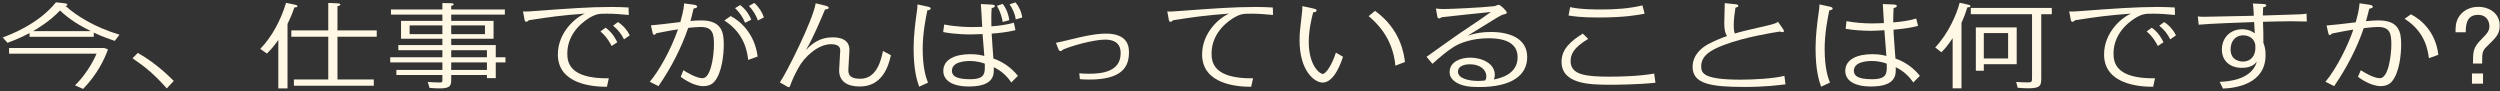
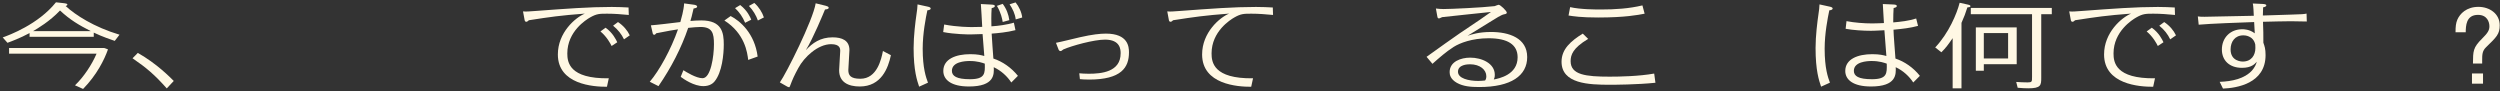
<svg xmlns="http://www.w3.org/2000/svg" width="467" height="17" viewBox="0 0 467 17" fill="none">
  <rect x="0" y="0" width="467" height="17" fill="#333333" stroke="none" />
  <path d="M463.668 11.872H461.948C461.971 9.543 461.948 8.897 463.668 7.197C464.676 6.194 465.02 5.684 465.02 4.919C465.02 4.086 464.585 2.777 462.888 2.777C460.642 2.777 460.619 4.851 460.596 6.024H458.693C458.693 4.936 458.762 4.324 459.037 3.661C459.519 2.573 460.711 1.281 462.98 1.281C465.043 1.281 466.946 2.556 466.946 4.715C466.946 6.364 466.373 6.908 464.424 8.795C463.668 9.509 463.668 10.223 463.668 11.311V11.872ZM463.828 15.629H461.765V13.725H463.828V15.629Z" fill="#FFF8E4" />
-   <path d="M434.922 6.16L434.601 4.766C435.609 4.698 438.223 4.392 440.034 4.171C440.332 3.168 440.698 1.757 440.767 0.618L442.555 0.873C442.853 0.924 443.243 1.009 443.243 1.247C443.243 1.519 442.853 1.57 442.578 1.621C442.234 2.998 442.143 3.355 441.959 3.95C443.243 3.848 443.541 3.814 444.297 3.814C448.126 3.814 448.538 5.956 448.538 8.302C448.538 10.087 448.24 13.538 446.796 15.238C446.59 15.493 445.948 16.088 444.71 16.088C442.945 16.088 441.065 14.796 440.469 14.354L440.996 13.113C441.524 13.453 443.358 14.609 444.572 14.609C446.108 14.609 446.704 10.546 446.704 8.251C446.704 6.194 446.406 5.038 444.183 5.038C443.839 5.038 442.968 5.072 441.547 5.259C440.263 9.016 438.383 12.637 436.022 16.088L434.395 15.272C436.526 12.756 438.75 8.149 439.598 5.531C439.163 5.599 437.558 5.854 435.609 6.262C435.495 6.398 435.357 6.551 435.22 6.551C435.013 6.551 434.922 6.245 434.922 6.16ZM455.484 10.24L453.719 10.869C453.535 9.509 453.1 5.973 449.18 3.508L450.349 2.675C452.16 3.576 454.957 5.837 455.484 10.24Z" fill="#FFF8E4" />
  <path d="M430.865 2.539L430.91 4.018C430.452 4.018 428.32 3.967 427.908 3.967C426.853 3.967 423.919 4.035 422.727 4.069C422.773 5.174 422.819 6.891 422.796 7.979C423.025 8.625 423.208 9.118 423.208 10.291C423.208 15.646 417.753 16.445 415.254 16.547L414.635 15.289C416.973 15.204 419.288 14.694 420.664 13.181C421.168 12.62 421.466 11.974 421.558 11.532C421.214 11.94 420.572 12.671 418.807 12.671C416.423 12.671 415.048 11.26 415.048 9.254C415.048 7.061 416.606 5.463 418.853 5.463C419.128 5.463 420.205 5.463 421.191 6.228C421.168 5.888 421.099 4.426 421.076 4.12C418.647 4.205 412.893 4.409 410.715 4.613L410.555 3.066C410.921 3.117 411.128 3.134 411.793 3.134C412.48 3.134 418.44 3.015 421.008 2.947C420.985 2.437 420.939 1.077 420.824 0.652L422.635 0.737C422.956 0.754 423.346 0.788 423.346 1.009C423.346 1.247 422.956 1.332 422.75 1.366C422.75 1.536 422.704 2.641 422.704 2.896C423.552 2.862 427.266 2.743 428.045 2.726C430.062 2.658 430.292 2.658 430.865 2.539ZM421.283 8.319C420.916 6.619 419.266 6.602 419.059 6.602C417.477 6.602 416.675 7.792 416.675 9.237C416.675 11.43 418.692 11.498 418.945 11.498C420.572 11.498 421.306 10.291 421.306 8.965C421.306 8.778 421.306 8.574 421.283 8.319Z" fill="#FFF8E4" />
  <path d="M406.244 1.4L406.29 2.794C404.892 2.658 403.562 2.556 402.256 2.556C400.857 2.556 400.284 2.556 399.046 3.27C398.336 3.678 394.806 5.854 394.806 9.985C394.806 11.6 395.149 14.728 402.554 14.626L402.21 16.207C399.642 16.224 393.04 15.765 393.04 10.172C393.04 6.075 396.296 3.287 398.084 2.539C393.43 2.896 391.688 3.151 387.631 3.78C387.424 3.95 387.31 4.069 387.149 4.069C386.92 4.069 386.851 3.882 386.828 3.729L386.53 2.131C387.172 2.182 387.562 2.148 388.914 2.046C394.645 1.621 398.886 1.298 403.104 1.298C404.296 1.298 405.281 1.349 406.244 1.4ZM404.135 7.894L403.081 8.591C402.852 8.132 402.21 6.891 400.995 5.871L401.958 5.174C403.31 6.143 403.906 7.401 404.135 7.894ZM406.473 6.602L405.396 7.35C404.938 6.398 404.296 5.565 403.356 4.8L404.273 4.12C405.281 4.783 406.038 5.684 406.473 6.602Z" fill="#FFF8E4" />
  <path d="M370.577 11.991V13.215H369.087V5.123H376.72V11.991H370.577ZM375.115 10.92V6.177H370.577V10.92H375.115ZM381.305 2.658V14.507C381.305 15.918 381.259 16.496 378.875 16.496C378.279 16.496 377.729 16.462 376.903 16.394L376.628 15.306C377.178 15.357 378.187 15.391 378.76 15.391C379.585 15.391 379.585 15.272 379.585 14.337V2.658H368.147V1.485H383.276V2.658H381.305ZM366.405 4.273V16.496H364.754V7.129C363.906 8.353 363.516 8.914 362.645 9.764L361.499 8.863C364.043 6.16 365.556 2.522 366.061 0.516L367.665 0.873C367.803 0.907 368.078 0.975 368.078 1.145C368.078 1.349 367.78 1.366 367.505 1.383C367.184 2.42 366.886 3.202 366.405 4.273Z" fill="#FFF8E4" />
  <path d="M357.945 3.457L358.289 4.834C356.776 5.242 355.47 5.378 353.705 5.548C353.705 6.415 354.026 10.172 354.071 10.937C355.768 11.498 357.418 12.637 358.633 14.167L357.395 15.408C356.662 14.286 355.539 13.215 354.117 12.552C354.186 13.861 354.278 16.156 349.51 16.156C346.163 16.156 344.696 14.898 344.696 13.249C344.696 11.022 347.057 10.121 349.739 10.121C351.114 10.121 351.802 10.308 352.375 10.461C352.238 8.863 352.123 7.35 352.008 5.65C350.22 5.735 350.037 5.752 349.487 5.752C348.066 5.752 346.117 5.633 344.765 5.378L344.925 3.95C346.438 4.239 348.18 4.375 349.739 4.375C350.518 4.375 351.527 4.324 351.917 4.307C351.871 3.746 351.756 1.247 351.71 0.754L353.659 0.839C353.934 0.856 354.324 0.873 354.324 1.128C354.324 1.349 354.049 1.417 353.728 1.502C353.682 2.267 353.659 3.066 353.659 3.831V4.188C355.241 4.035 356.364 3.933 357.945 3.457ZM352.444 11.889C352.008 11.736 351.091 11.396 349.624 11.396C348.753 11.396 346.3 11.532 346.3 13.232C346.3 14.218 347.172 14.796 349.67 14.796C352.536 14.796 352.49 13.708 352.444 11.889ZM339.882 0.822L341.739 1.23C341.991 1.281 342.335 1.366 342.335 1.587C342.335 1.859 341.899 1.91 341.716 1.927C341.418 3.355 340.845 6.211 340.845 9.118C340.845 12.756 341.464 14.456 341.83 15.442L340.18 16.19C339.79 15.051 339.148 13.164 339.148 8.982C339.148 6.636 339.492 4.018 339.676 2.743C339.836 1.655 339.836 1.621 339.882 0.822Z" fill="#FFF8E4" />
-   <path d="M332.134 4.069L333.097 5.463C333.189 5.582 333.235 5.701 333.235 5.803C333.235 5.888 333.189 6.007 332.982 6.007C332.799 6.007 332.661 5.956 332.501 5.888C331.469 6.041 325.784 6.942 321.979 8.421C319.595 9.339 317.784 10.359 317.784 12.399C317.784 13.742 318.334 14.881 325.211 14.881C327.458 14.881 331.286 14.694 333.326 14.167L333.533 15.748C332.363 15.901 329.727 16.241 325.853 16.241C319.572 16.241 316.18 15.663 316.18 12.501C316.18 10.291 317.83 8.948 319.022 8.285C320.031 7.741 321.59 7.061 322.598 6.738C322.3 6.211 322.094 5.701 322.094 4.324C322.094 3.729 322.186 1.111 322.186 0.584L324.111 0.788C324.249 0.788 324.73 0.839 324.73 1.094C324.73 1.298 324.455 1.366 324.18 1.434C324.042 2.386 323.859 3.593 323.859 4.732C323.859 5.106 323.882 5.803 324.065 6.262C325.257 5.888 326.518 5.599 330.025 4.8C331.401 4.477 331.813 4.324 332.134 4.069Z" fill="#FFF8E4" />
  <path d="M306.804 1.009L307.216 2.556C305.978 2.794 303.571 3.27 298.528 3.27C295.296 3.27 293.875 3.032 293.004 2.896L293.302 1.332C295.205 1.774 298.162 1.774 299.056 1.774C301.692 1.774 304.328 1.604 306.804 1.009ZM309.004 13.742L309.234 15.459C305.818 15.816 301.508 15.833 300.706 15.833C296.763 15.833 291.697 15.646 291.697 11.532C291.697 9.169 293.439 7.656 295.663 6.279L296.672 7.265C293.76 8.999 293.394 10.291 293.394 11.43C293.394 13.997 296.259 14.32 300.683 14.32C302.586 14.32 306.116 14.252 309.004 13.742Z" fill="#FFF8E4" />
  <path d="M267.583 11.923L266.482 10.614C268.591 9.101 271.686 6.891 272.718 6.194C276.408 3.729 276.798 3.457 278.517 2.233C277.096 2.403 270.677 3.032 269.394 3.202C268.935 3.406 268.889 3.44 268.821 3.44C268.568 3.44 268.546 3.338 268.477 2.981L268.225 1.587C268.614 1.638 269.073 1.689 269.646 1.689C270.998 1.689 276.89 1.417 279.205 1.145C279.319 1.111 279.824 0.89 279.938 0.89C280.282 0.89 281.474 2.046 281.474 2.369C281.474 2.573 281.222 2.624 280.947 2.675C280.466 2.76 279.411 3.423 278.242 4.154C278.219 4.171 274.276 6.602 274.139 6.687C274.826 6.449 276.225 5.973 278.517 5.973C281.91 5.973 285.279 7.112 285.279 10.665C285.279 14.116 282.299 16.258 276.316 16.258C274.735 16.258 273.336 16.139 272.144 15.476C270.93 14.779 270.792 13.963 270.792 13.47C270.792 11.498 272.901 10.767 274.643 10.767C276.798 10.767 279.228 11.838 279.228 13.963C279.228 14.422 279.136 14.609 279.044 14.847C279.984 14.66 283.491 13.997 283.491 10.699C283.491 8.319 281.612 7.146 278.082 7.146C274.964 7.146 272.718 8.03 271.548 8.761C270.104 9.679 268.821 10.818 267.583 11.923ZM277.417 15.034C277.531 14.864 277.646 14.677 277.646 14.235C277.646 13.062 276.5 12.008 274.597 12.008C274.116 12.008 272.351 12.076 272.351 13.402C272.351 14.66 274.368 15.119 276.156 15.119C276.592 15.119 277.073 15.068 277.417 15.034Z" fill="#FFF8E4" />
-   <path d="M243.284 1.145L245.255 1.57C245.553 1.638 245.943 1.706 245.943 1.944C245.943 2.25 245.508 2.284 245.301 2.301C245.026 3.321 244.476 5.616 244.476 7.809C244.476 12.263 246.539 13.81 247.089 13.81C247.708 13.81 248.877 11.974 249.542 9.832L250.872 10.597C250.597 11.464 249.29 15.425 247.066 15.425C245.645 15.425 242.757 13.402 242.757 7.469C242.757 6.211 242.871 5.293 243.215 2.352C243.261 2.029 243.261 1.859 243.284 1.145ZM255.663 3.015L256.855 2.029C261.668 5.497 262.264 10.121 262.448 11.583L260.66 12.263C260.156 6.755 256.694 3.882 255.663 3.015Z" fill="#FFF8E4" />
  <path d="M237.759 1.4L237.805 2.794C236.406 2.658 235.077 2.556 233.77 2.556C232.372 2.556 231.799 2.556 230.561 3.27C229.85 3.678 226.32 5.854 226.32 9.985C226.32 11.6 226.664 14.728 234.068 14.626L233.724 16.207C231.157 16.224 224.555 15.765 224.555 10.172C224.555 6.075 227.81 3.287 229.598 2.539C224.945 2.896 223.203 3.151 219.145 3.78C218.939 3.95 218.824 4.069 218.664 4.069C218.435 4.069 218.366 3.882 218.343 3.729L218.045 2.131C218.687 2.182 219.076 2.148 220.429 2.046C226.16 1.621 230.401 1.298 234.618 1.298C235.81 1.298 236.796 1.349 237.759 1.4Z" fill="#FFF8E4" />
  <path d="M201.724 14.779L201.609 13.691C202.045 13.725 202.595 13.776 203.374 13.776C205.69 13.776 209.334 13.47 209.334 9.968C209.334 9.339 209.334 7.401 206.423 7.401C204.337 7.401 200.211 8.54 198.629 9.237C198.377 9.441 198.24 9.543 198.102 9.543C197.873 9.543 197.758 9.322 197.712 9.186L197.254 7.996C197.987 7.877 201.082 7.095 201.724 6.959C204.039 6.432 205.506 6.279 206.584 6.279C210.733 6.279 210.893 8.744 210.893 9.781C210.893 12.603 209.472 14.864 203.443 14.864C202.549 14.864 202.114 14.813 201.724 14.779Z" fill="#FFF8E4" />
  <path d="M189.391 4.239L189.689 5.633C188.108 6.041 186.365 6.194 185.242 6.279C185.265 7.01 185.517 10.274 185.563 10.937C187.282 11.498 188.91 12.637 190.148 14.167L188.91 15.408C188.176 14.286 187.053 13.215 185.632 12.552C185.701 13.861 185.792 16.156 181.001 16.156C177.678 16.156 176.211 14.898 176.211 13.249C176.211 11.022 178.549 10.121 181.254 10.121C182.629 10.121 183.317 10.308 183.867 10.461C183.775 9.288 183.615 7.333 183.546 6.364C182.079 6.415 181.689 6.432 181.231 6.432C180.979 6.432 178.297 6.415 176.188 5.99L176.371 4.579C178.847 5.055 181.185 5.055 181.575 5.055C182.239 5.055 182.812 5.038 183.477 5.021C183.431 4.341 183.294 1.349 183.225 0.754L185.173 0.856C185.449 0.873 185.838 0.89 185.838 1.128C185.838 1.349 185.563 1.434 185.242 1.519C185.151 2.777 185.173 4.273 185.196 4.919C186.595 4.834 188.085 4.613 189.391 4.239ZM183.959 11.889C183.523 11.736 182.606 11.396 181.139 11.396C180.268 11.396 177.815 11.532 177.815 13.232C177.815 14.201 178.686 14.796 181.185 14.796C184.05 14.796 184.004 13.691 183.959 11.889ZM171.397 0.822L173.253 1.23C173.506 1.281 173.849 1.366 173.849 1.587C173.849 1.859 173.414 1.91 173.23 1.927C172.932 3.355 172.359 6.211 172.359 9.118C172.359 12.756 172.978 14.456 173.345 15.442L171.695 16.19C171.305 15.051 170.663 13.164 170.663 8.982C170.663 6.653 171.007 4.018 171.19 2.743C171.351 1.655 171.351 1.621 171.397 0.822ZM188.543 3.763L187.305 4.103C187.214 3.525 186.984 2.386 186.228 1.094L187.305 0.72C187.993 1.621 188.406 2.709 188.543 3.763ZM190.95 3.27L189.735 3.627C189.621 2.573 189.116 1.57 188.589 0.805L189.712 0.448C190.331 1.196 190.858 2.335 190.95 3.27Z" fill="#FFF8E4" />
  <path d="M152.37 0.618L154.25 1.077C154.502 1.145 154.8 1.247 154.8 1.434C154.8 1.706 154.433 1.74 154.112 1.774C153.792 2.539 151.912 7.129 150.536 9.356C151.774 8.047 153.218 6.976 155.534 6.976C157.253 6.976 158.674 7.52 158.674 9.356C158.674 9.951 158.468 12.552 158.468 13.079C158.468 14.031 158.835 14.711 160.714 14.711C163.855 14.711 164.634 11.022 164.932 9.526L166.422 10.308C165.918 12.705 164.634 16.156 160.6 16.156C158.445 16.156 156.749 15.34 156.749 13.13C156.749 12.552 156.955 10.019 156.955 9.492C156.955 9.152 156.955 8.251 155.259 8.251C152.76 8.251 150.193 10.699 149.138 12.688C148.382 14.082 148.107 14.66 147.579 16.054C147.488 16.275 147.488 16.292 147.373 16.292C147.258 16.292 147.029 16.173 146.869 16.071L145.677 15.391C146.846 13.776 151.866 3.78 152.37 0.618Z" fill="#FFF8E4" />
  <path d="M121.905 6.126L121.584 4.732C122.639 4.664 125.687 4.29 127.086 4.12C127.246 3.542 127.728 1.927 127.796 0.635L129.562 0.873C129.837 0.907 130.226 0.992 130.226 1.23C130.226 1.485 129.86 1.536 129.562 1.587C129.195 3.151 129.149 3.338 128.966 3.916C129.516 3.865 130.318 3.814 131.006 3.814C134.88 3.814 135.201 6.126 135.201 8.302C135.201 10.087 134.903 13.538 133.458 15.238C133.252 15.493 132.633 16.088 131.395 16.088C129.607 16.088 127.751 14.796 127.155 14.354L127.659 13.113C128.186 13.453 130.043 14.609 131.235 14.609C132.771 14.609 133.367 10.546 133.367 8.251C133.367 6.177 133.046 5.038 130.845 5.038C130.158 5.038 129.447 5.123 128.553 5.208C127.269 8.982 125.389 12.62 123.005 16.088L121.378 15.272C123.166 13.181 125.344 9.22 126.65 5.48C126.192 5.548 124.45 5.82 122.593 6.211C122.478 6.364 122.341 6.5 122.203 6.5C121.974 6.5 121.905 6.194 121.905 6.126ZM140.335 3.678L139.189 4.256C138.708 3.117 138.112 2.284 137.31 1.519L138.272 0.941C139.648 2.012 140.152 3.236 140.335 3.678ZM142.696 3.253L141.573 3.831C141.275 2.947 140.679 1.91 139.9 1.111L140.908 0.55C141.757 1.298 142.398 2.335 142.696 3.253ZM141.527 10.563L139.762 11.192C139.602 9.832 139.143 6.262 135.315 3.831L136.484 2.998C138.249 3.899 140.977 6.245 141.527 10.563Z" fill="#FFF8E4" />
  <path d="M117.412 1.4L117.458 2.794C116.06 2.658 114.73 2.556 113.424 2.556C112.025 2.556 111.452 2.556 110.214 3.27C109.504 3.678 105.974 5.854 105.974 9.985C105.974 11.6 106.317 14.728 113.722 14.626L113.378 16.207C110.81 16.224 104.208 15.765 104.208 10.172C104.208 6.075 107.464 3.287 109.252 2.539C104.598 2.896 102.856 3.151 98.799 3.78C98.592 3.95 98.478 4.069 98.317 4.069C98.088 4.069 98.019 3.882 97.996 3.729L97.698 2.131C98.34 2.182 98.73 2.148 100.082 2.046C105.813 1.621 110.054 1.298 114.272 1.298C115.464 1.298 116.449 1.349 117.412 1.4ZM115.303 7.894L114.249 8.591C114.02 8.132 113.378 6.891 112.163 5.871L113.126 5.174C114.478 6.143 115.074 7.401 115.303 7.894ZM117.641 6.602L116.564 7.35C116.106 6.398 115.464 5.565 114.524 4.8L115.441 4.12C116.449 4.783 117.206 5.684 117.641 6.602Z" fill="#FFF8E4" />
-   <path d="M84.288 7.231V8.421H92.609V10.699H94.42V11.651H92.609V14.592H90.959V14.014H84.288V14.626C84.288 15.884 84.288 16.513 82.156 16.513C81.561 16.513 80.827 16.479 80.231 16.411L79.91 15.306C80.644 15.357 81.285 15.408 82.134 15.408C82.523 15.408 82.638 15.34 82.638 15.068V14.014H74.042V13.062H82.638V11.651H72.895V10.699H82.638V9.373H74.408V8.421H82.638V7.231H74.913V3.899H82.638V2.726H73.033V1.774H82.638V0.567L84.22 0.601C84.403 0.601 84.747 0.618 84.747 0.805C84.747 1.009 84.426 1.06 84.288 1.077V1.774H94.306V2.726H84.288V3.899H92.197V7.231H84.288ZM90.592 6.381V4.749H84.288V6.381H90.592ZM82.638 6.381V4.749H76.517V6.381H82.638ZM90.959 13.062V11.651H84.288V13.062H90.959ZM90.959 10.699V9.373H84.288V10.699H90.959Z" fill="#FFF8E4" />
-   <path d="M61.32 5.684V0.55L62.97 0.618C63.199 0.635 63.566 0.635 63.566 0.839C63.566 1.06 63.199 1.128 63.039 1.162V5.684H70.374V6.857H63.039V14.847H69.824V16.02H54.901V14.847H61.32V6.857H54.42V5.684H61.32ZM49.858 10.002L48.62 9.135C50.798 6.874 52.471 3.746 53.434 0.533L55.153 0.89C55.405 0.941 55.566 1.043 55.566 1.162C55.566 1.383 55.176 1.383 54.993 1.383C54.511 2.777 54.191 3.457 53.709 4.477V16.513H51.99V7.452C51.119 8.71 50.5 9.356 49.858 10.002Z" fill="#FFF8E4" />
  <path d="M32.459 15.119L31.152 16.513C28.883 13.963 27.393 12.688 24.757 10.886L25.742 9.883C29.296 11.889 31.771 14.439 32.459 15.119Z" fill="#FFF8E4" />
  <path d="M22.327 6.483L21.433 7.639C20.699 7.384 19.163 6.874 17.513 6.092V6.874H5.524V6.177C3.713 7.146 2.086 7.741 1.398 7.996L0.504 6.993C1.65 6.585 7.129 4.579 10.453 0.431L11.988 0.601C12.264 0.635 12.584 0.686 12.584 0.856C12.584 1.009 12.401 1.077 12.264 1.128C14.097 2.811 17.559 5.055 22.327 6.483ZM6.166 5.82H16.963C14.693 4.647 13.112 3.729 11.209 1.961C9.306 3.984 7.014 5.327 6.166 5.82ZM15.519 16.615L14.006 15.935C15.61 14.422 17.169 12.076 18.04 10.019H1.696V8.965H19.461L20.172 9.22C19.507 11.124 18.086 13.997 15.519 16.615Z" fill="#FFF8E4" />
</svg>